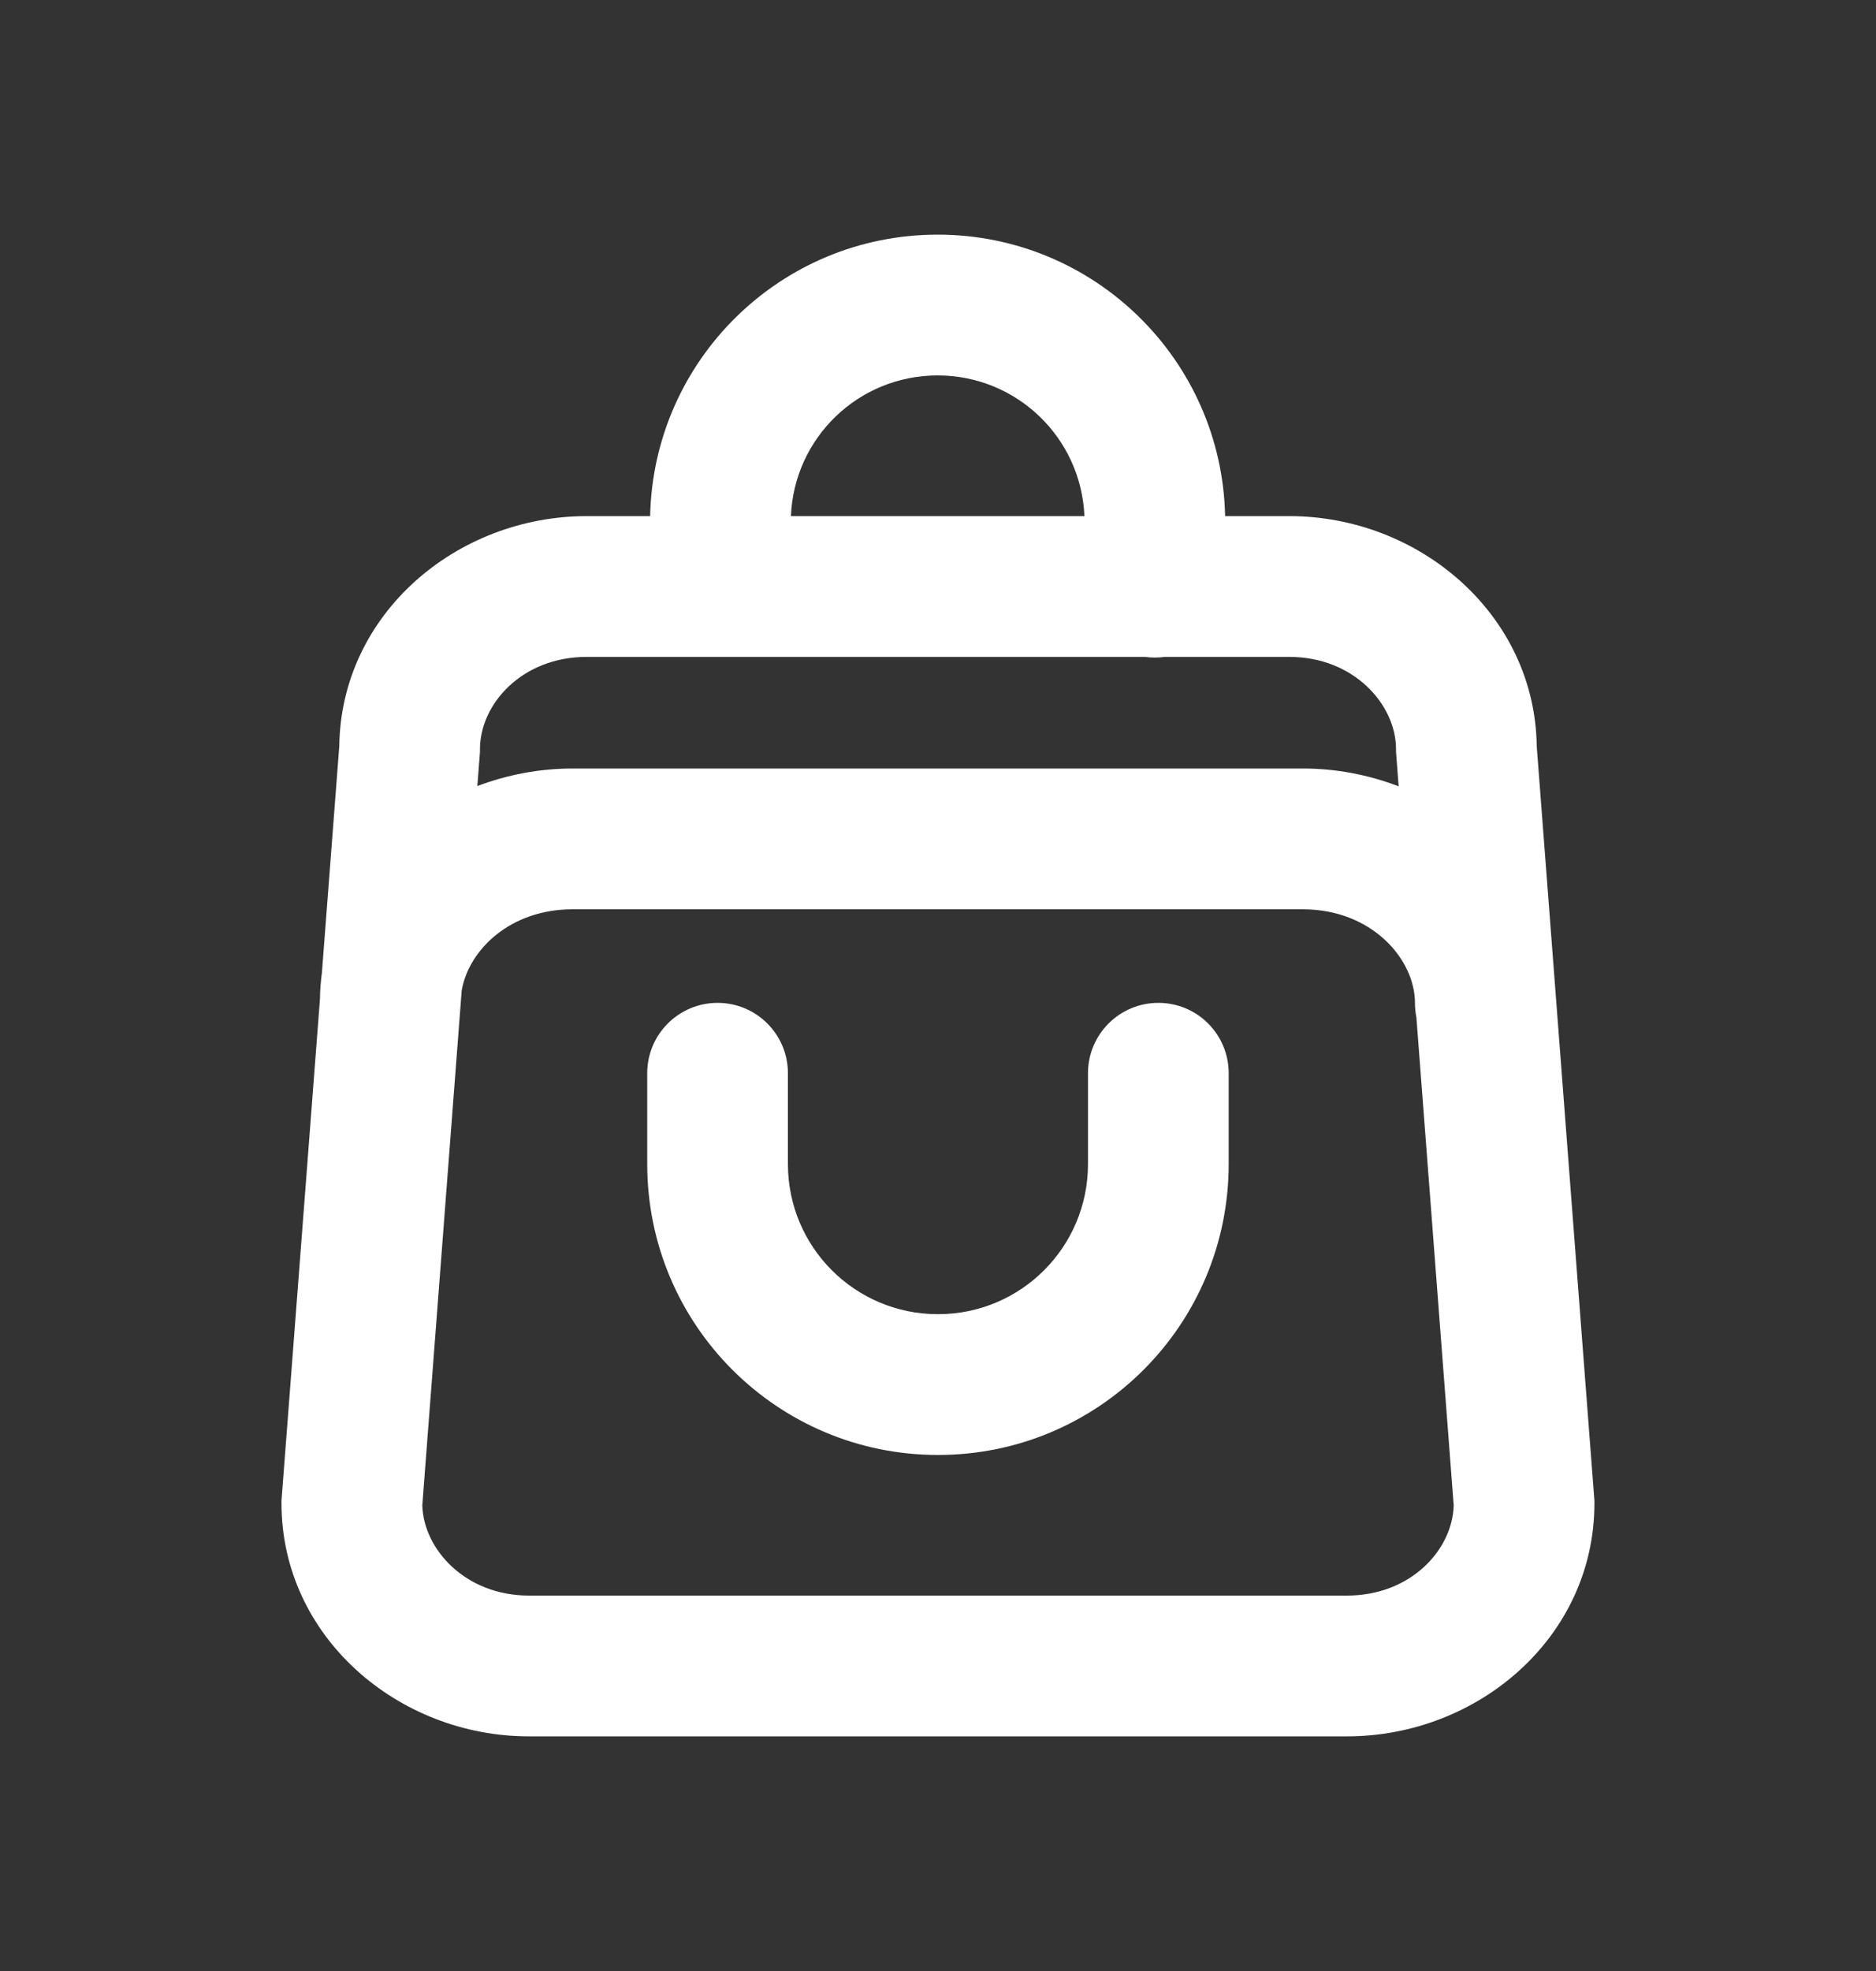
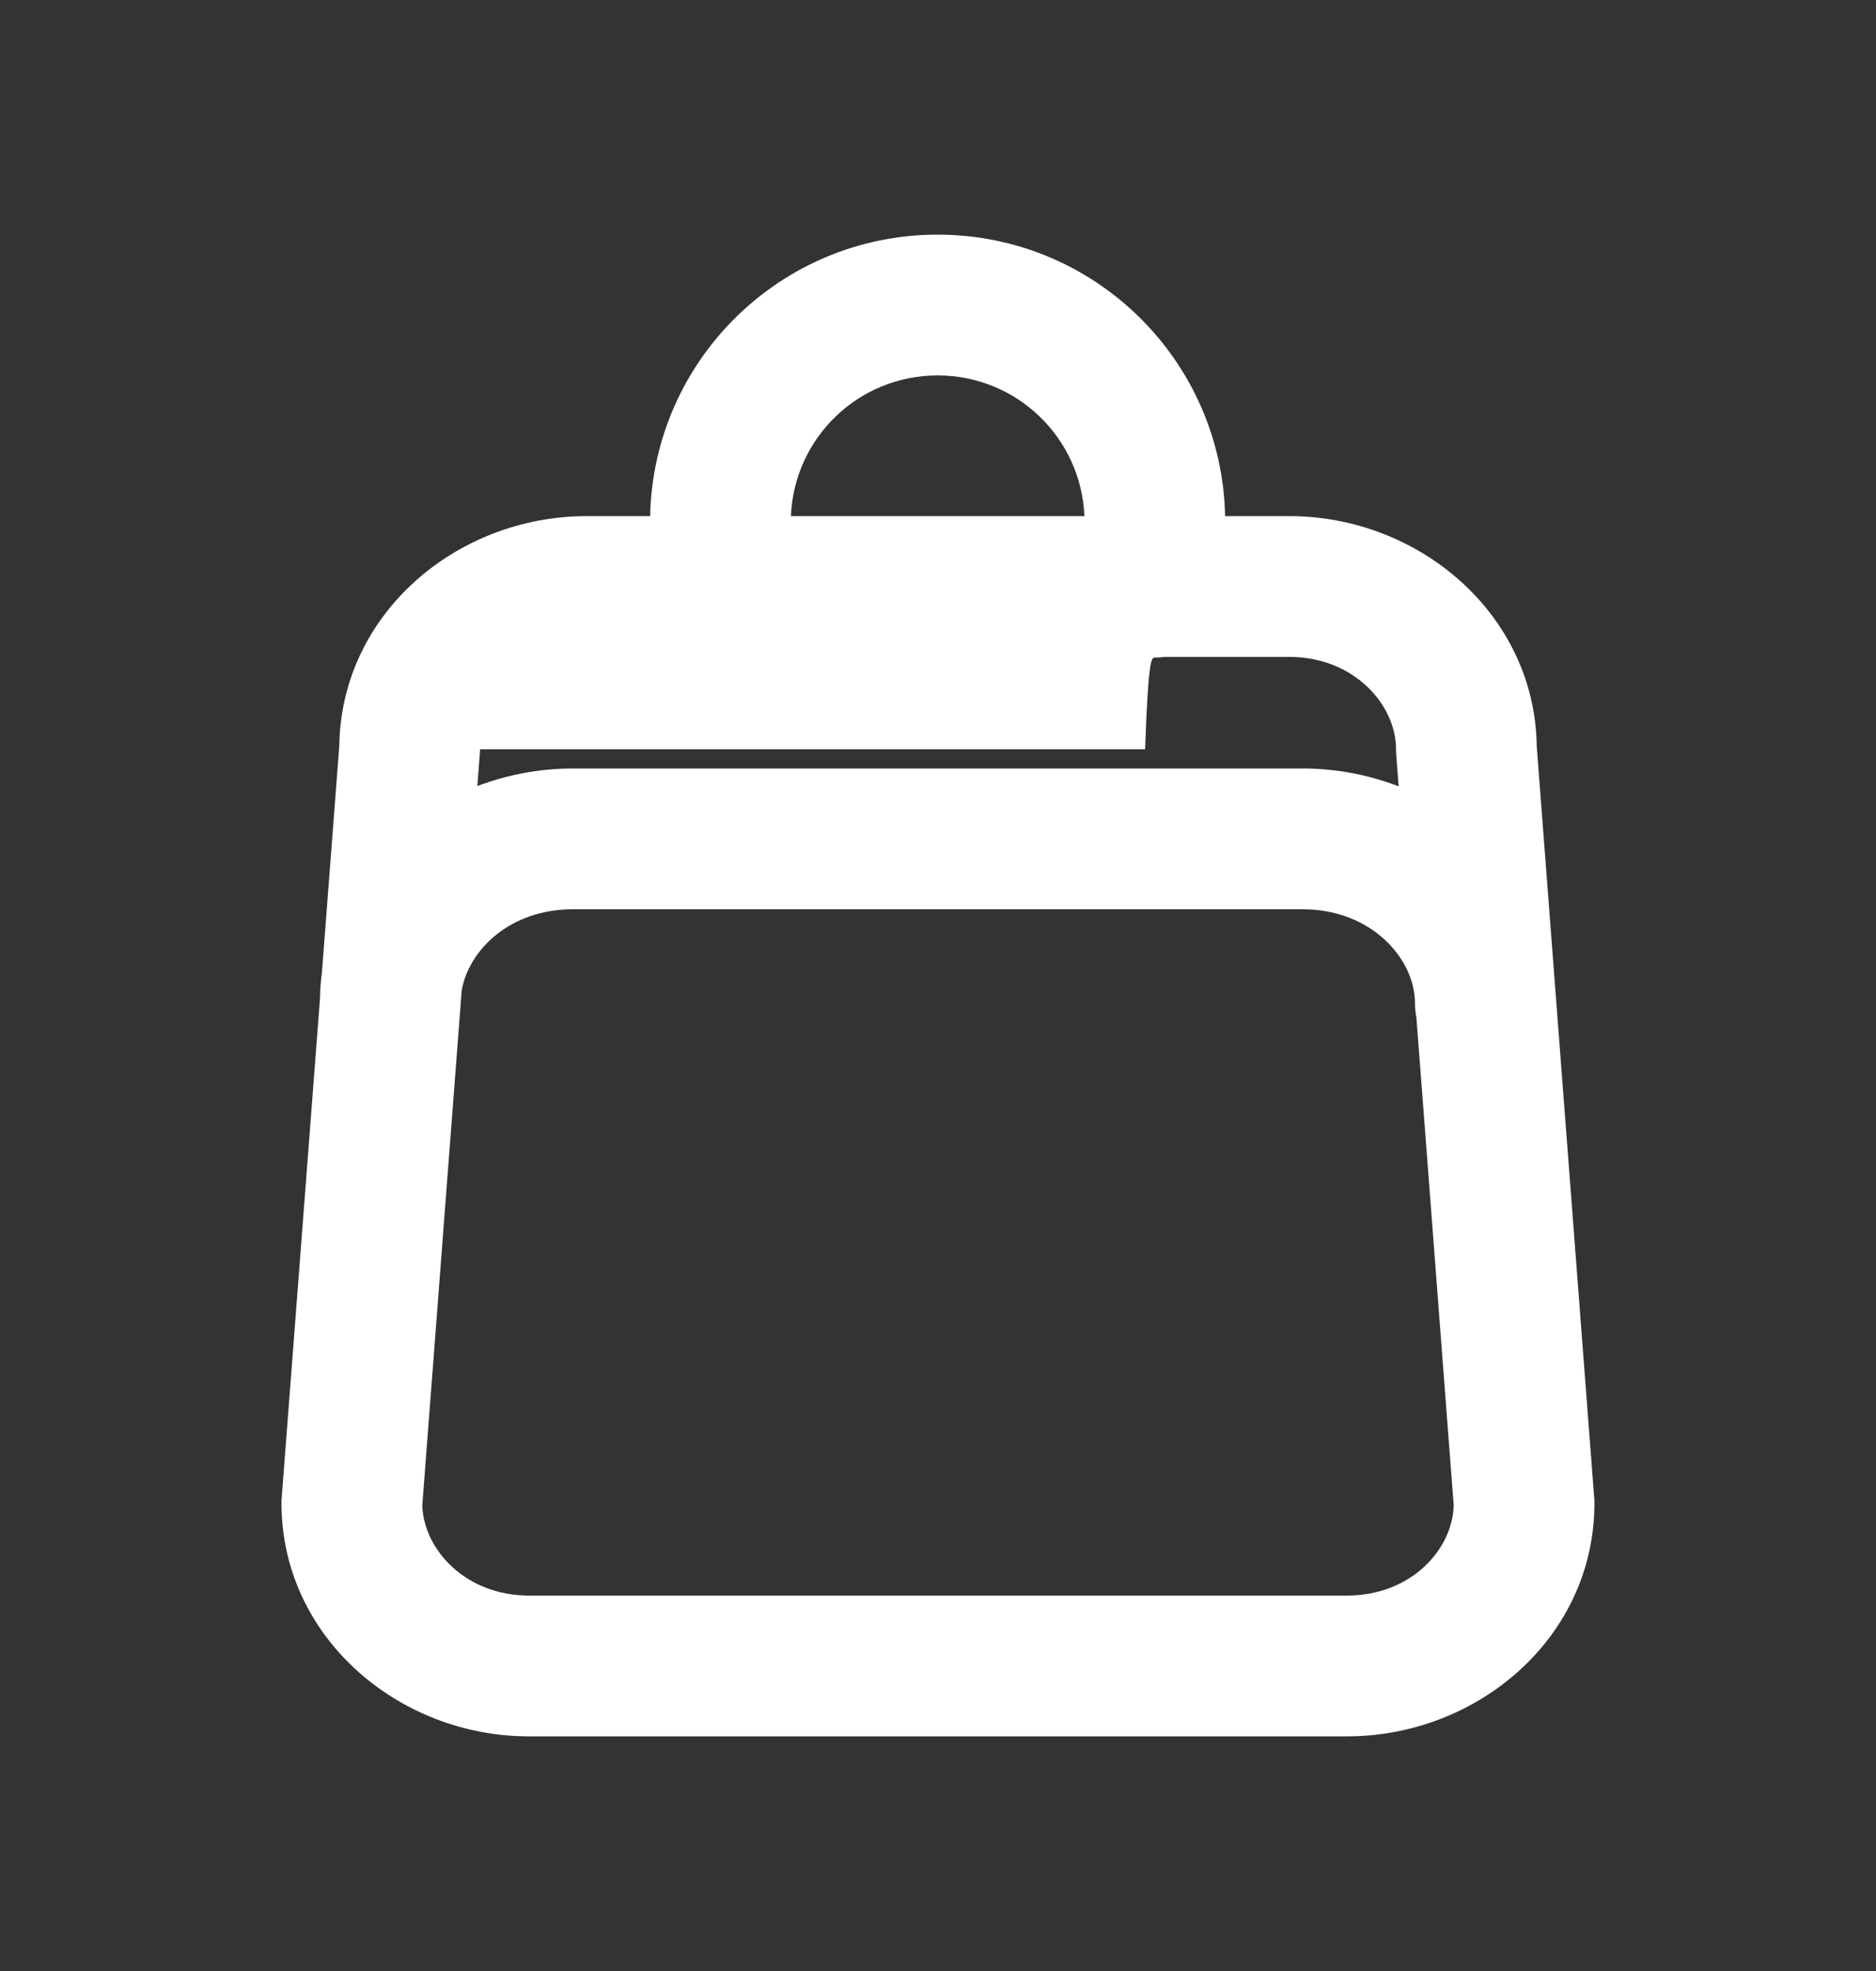
<svg xmlns="http://www.w3.org/2000/svg" width="20" height="21" viewBox="0 0 20 21" fill="none">
  <rect x="0" y="0" width="20" height="21" fill="#333333" stroke="none" />
-   <path d="M8.4 11.435C8.4 11.02 8.064 10.685 7.65 10.685C7.236 10.685 6.9 11.02 6.9 11.435V12.402C6.9 14.115 8.287 15.502 10 15.502C11.713 15.502 13.099 14.115 13.099 12.402V11.435C13.099 11.02 12.764 10.685 12.349 10.685C11.935 10.685 11.599 11.02 11.599 11.435V12.402C11.599 13.287 10.884 14.002 10 14.002C9.115 14.002 8.4 13.287 8.4 12.402V11.435Z" fill="white" />
-   <path fill-rule="evenodd" clip-rule="evenodd" d="M6.254 5.499H6.931C6.966 3.836 8.324 2.5 9.996 2.5C11.668 2.5 13.026 3.836 13.061 5.499H13.746C15.13 5.499 16.365 6.546 16.383 7.951L16.998 15.988V16.017C16.998 17.447 15.753 18.5 14.361 18.5H5.638C4.245 18.5 3.001 17.438 3.001 16.017V15.988L3.411 10.645C3.412 10.549 3.42 10.454 3.432 10.362L3.617 7.951C3.635 6.537 4.872 5.499 6.254 5.499ZM4.91 10.713L4.922 10.554C4.998 10.118 5.44 9.688 6.105 9.688H13.89C14.62 9.688 15.085 10.215 15.085 10.688C15.085 10.739 15.09 10.789 15.1 10.838L15.498 16.041C15.483 16.516 15.037 17 14.361 17H5.638C4.965 17 4.517 16.511 4.502 16.04L4.905 10.778C4.907 10.757 4.909 10.735 4.91 10.713ZM14.911 8.378C14.591 8.255 14.244 8.188 13.89 8.188H6.105C5.753 8.188 5.408 8.254 5.089 8.375L5.117 8.011V7.983C5.117 7.499 5.567 6.999 6.254 6.999H12.208C12.242 7.004 12.277 7.006 12.312 7.006C12.348 7.006 12.382 7.004 12.416 6.999H13.746C14.431 6.999 14.883 7.505 14.883 7.983V8.011L14.911 8.378ZM9.996 4C10.84 4 11.526 4.664 11.561 5.499H8.432C8.466 4.664 9.152 4 9.996 4Z" fill="white" />
+   <path fill-rule="evenodd" clip-rule="evenodd" d="M6.254 5.499H6.931C6.966 3.836 8.324 2.5 9.996 2.5C11.668 2.5 13.026 3.836 13.061 5.499H13.746C15.13 5.499 16.365 6.546 16.383 7.951L16.998 15.988V16.017C16.998 17.447 15.753 18.5 14.361 18.5H5.638C4.245 18.5 3.001 17.438 3.001 16.017V15.988L3.411 10.645C3.412 10.549 3.42 10.454 3.432 10.362L3.617 7.951C3.635 6.537 4.872 5.499 6.254 5.499ZM4.91 10.713L4.922 10.554C4.998 10.118 5.44 9.688 6.105 9.688H13.89C14.62 9.688 15.085 10.215 15.085 10.688C15.085 10.739 15.09 10.789 15.1 10.838L15.498 16.041C15.483 16.516 15.037 17 14.361 17H5.638C4.965 17 4.517 16.511 4.502 16.04L4.905 10.778C4.907 10.757 4.909 10.735 4.91 10.713ZM14.911 8.378C14.591 8.255 14.244 8.188 13.89 8.188H6.105C5.753 8.188 5.408 8.254 5.089 8.375L5.117 8.011V7.983H12.208C12.242 7.004 12.277 7.006 12.312 7.006C12.348 7.006 12.382 7.004 12.416 6.999H13.746C14.431 6.999 14.883 7.505 14.883 7.983V8.011L14.911 8.378ZM9.996 4C10.84 4 11.526 4.664 11.561 5.499H8.432C8.466 4.664 9.152 4 9.996 4Z" fill="white" />
</svg>